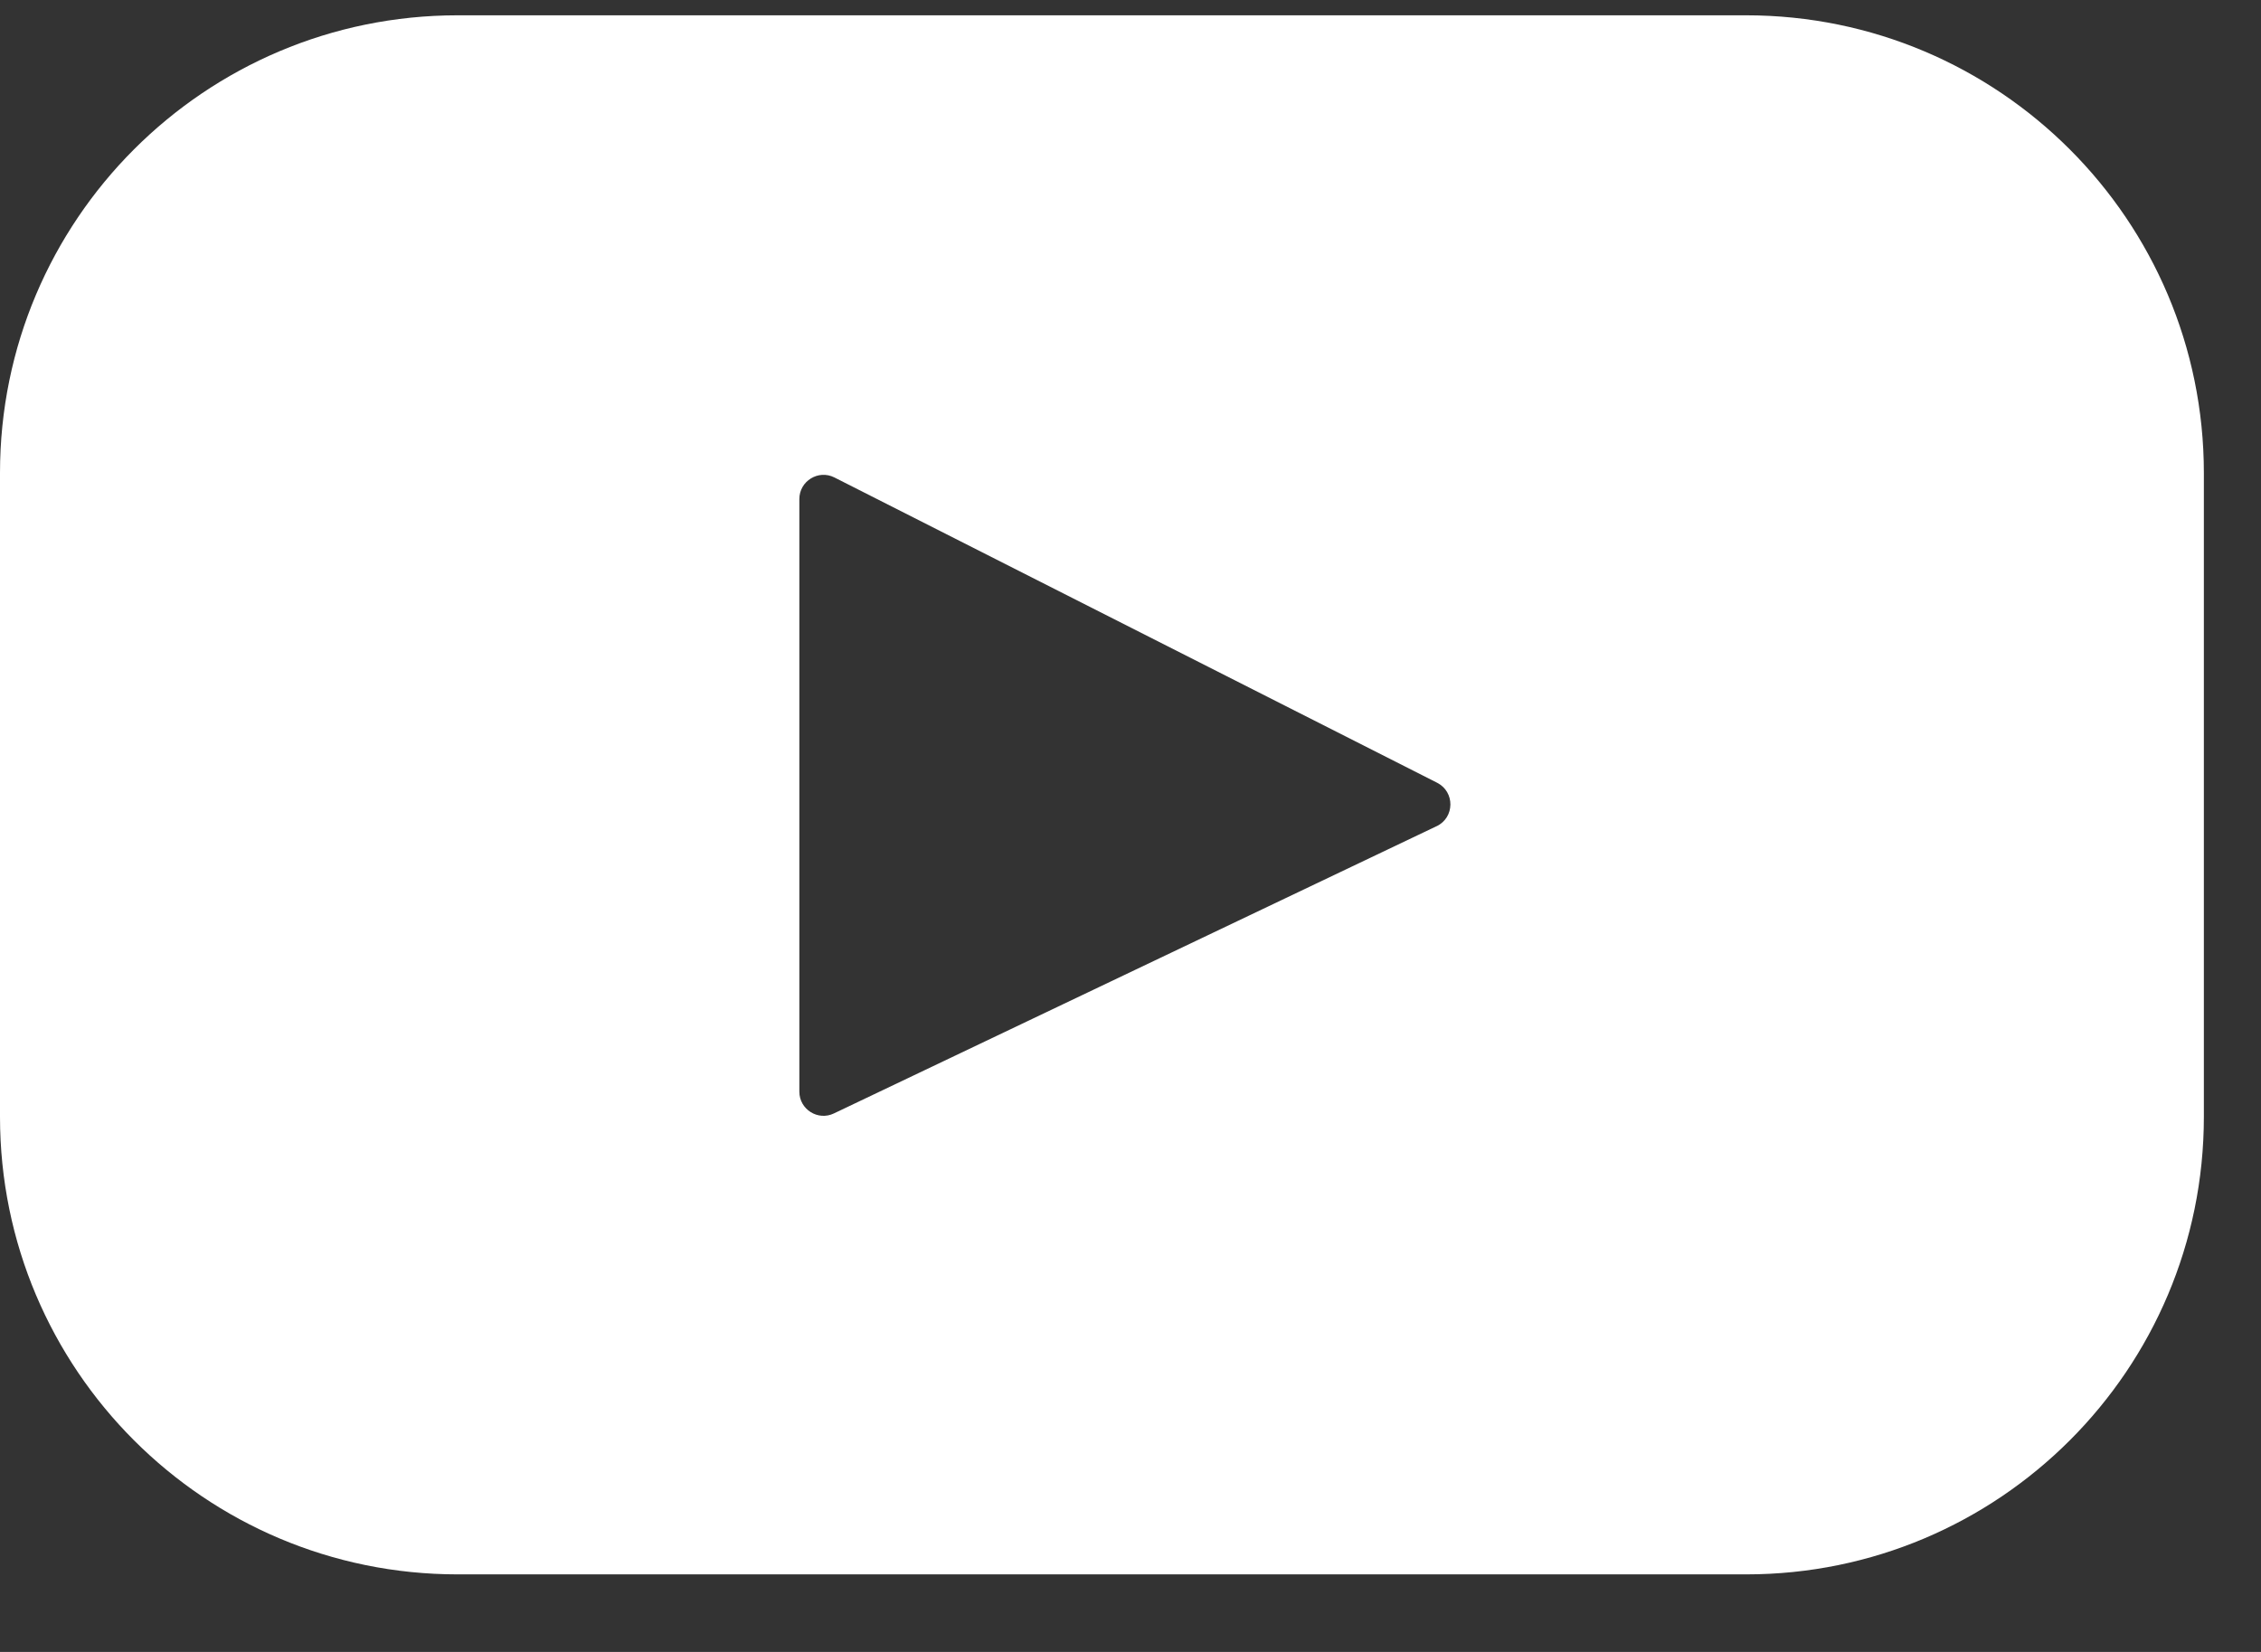
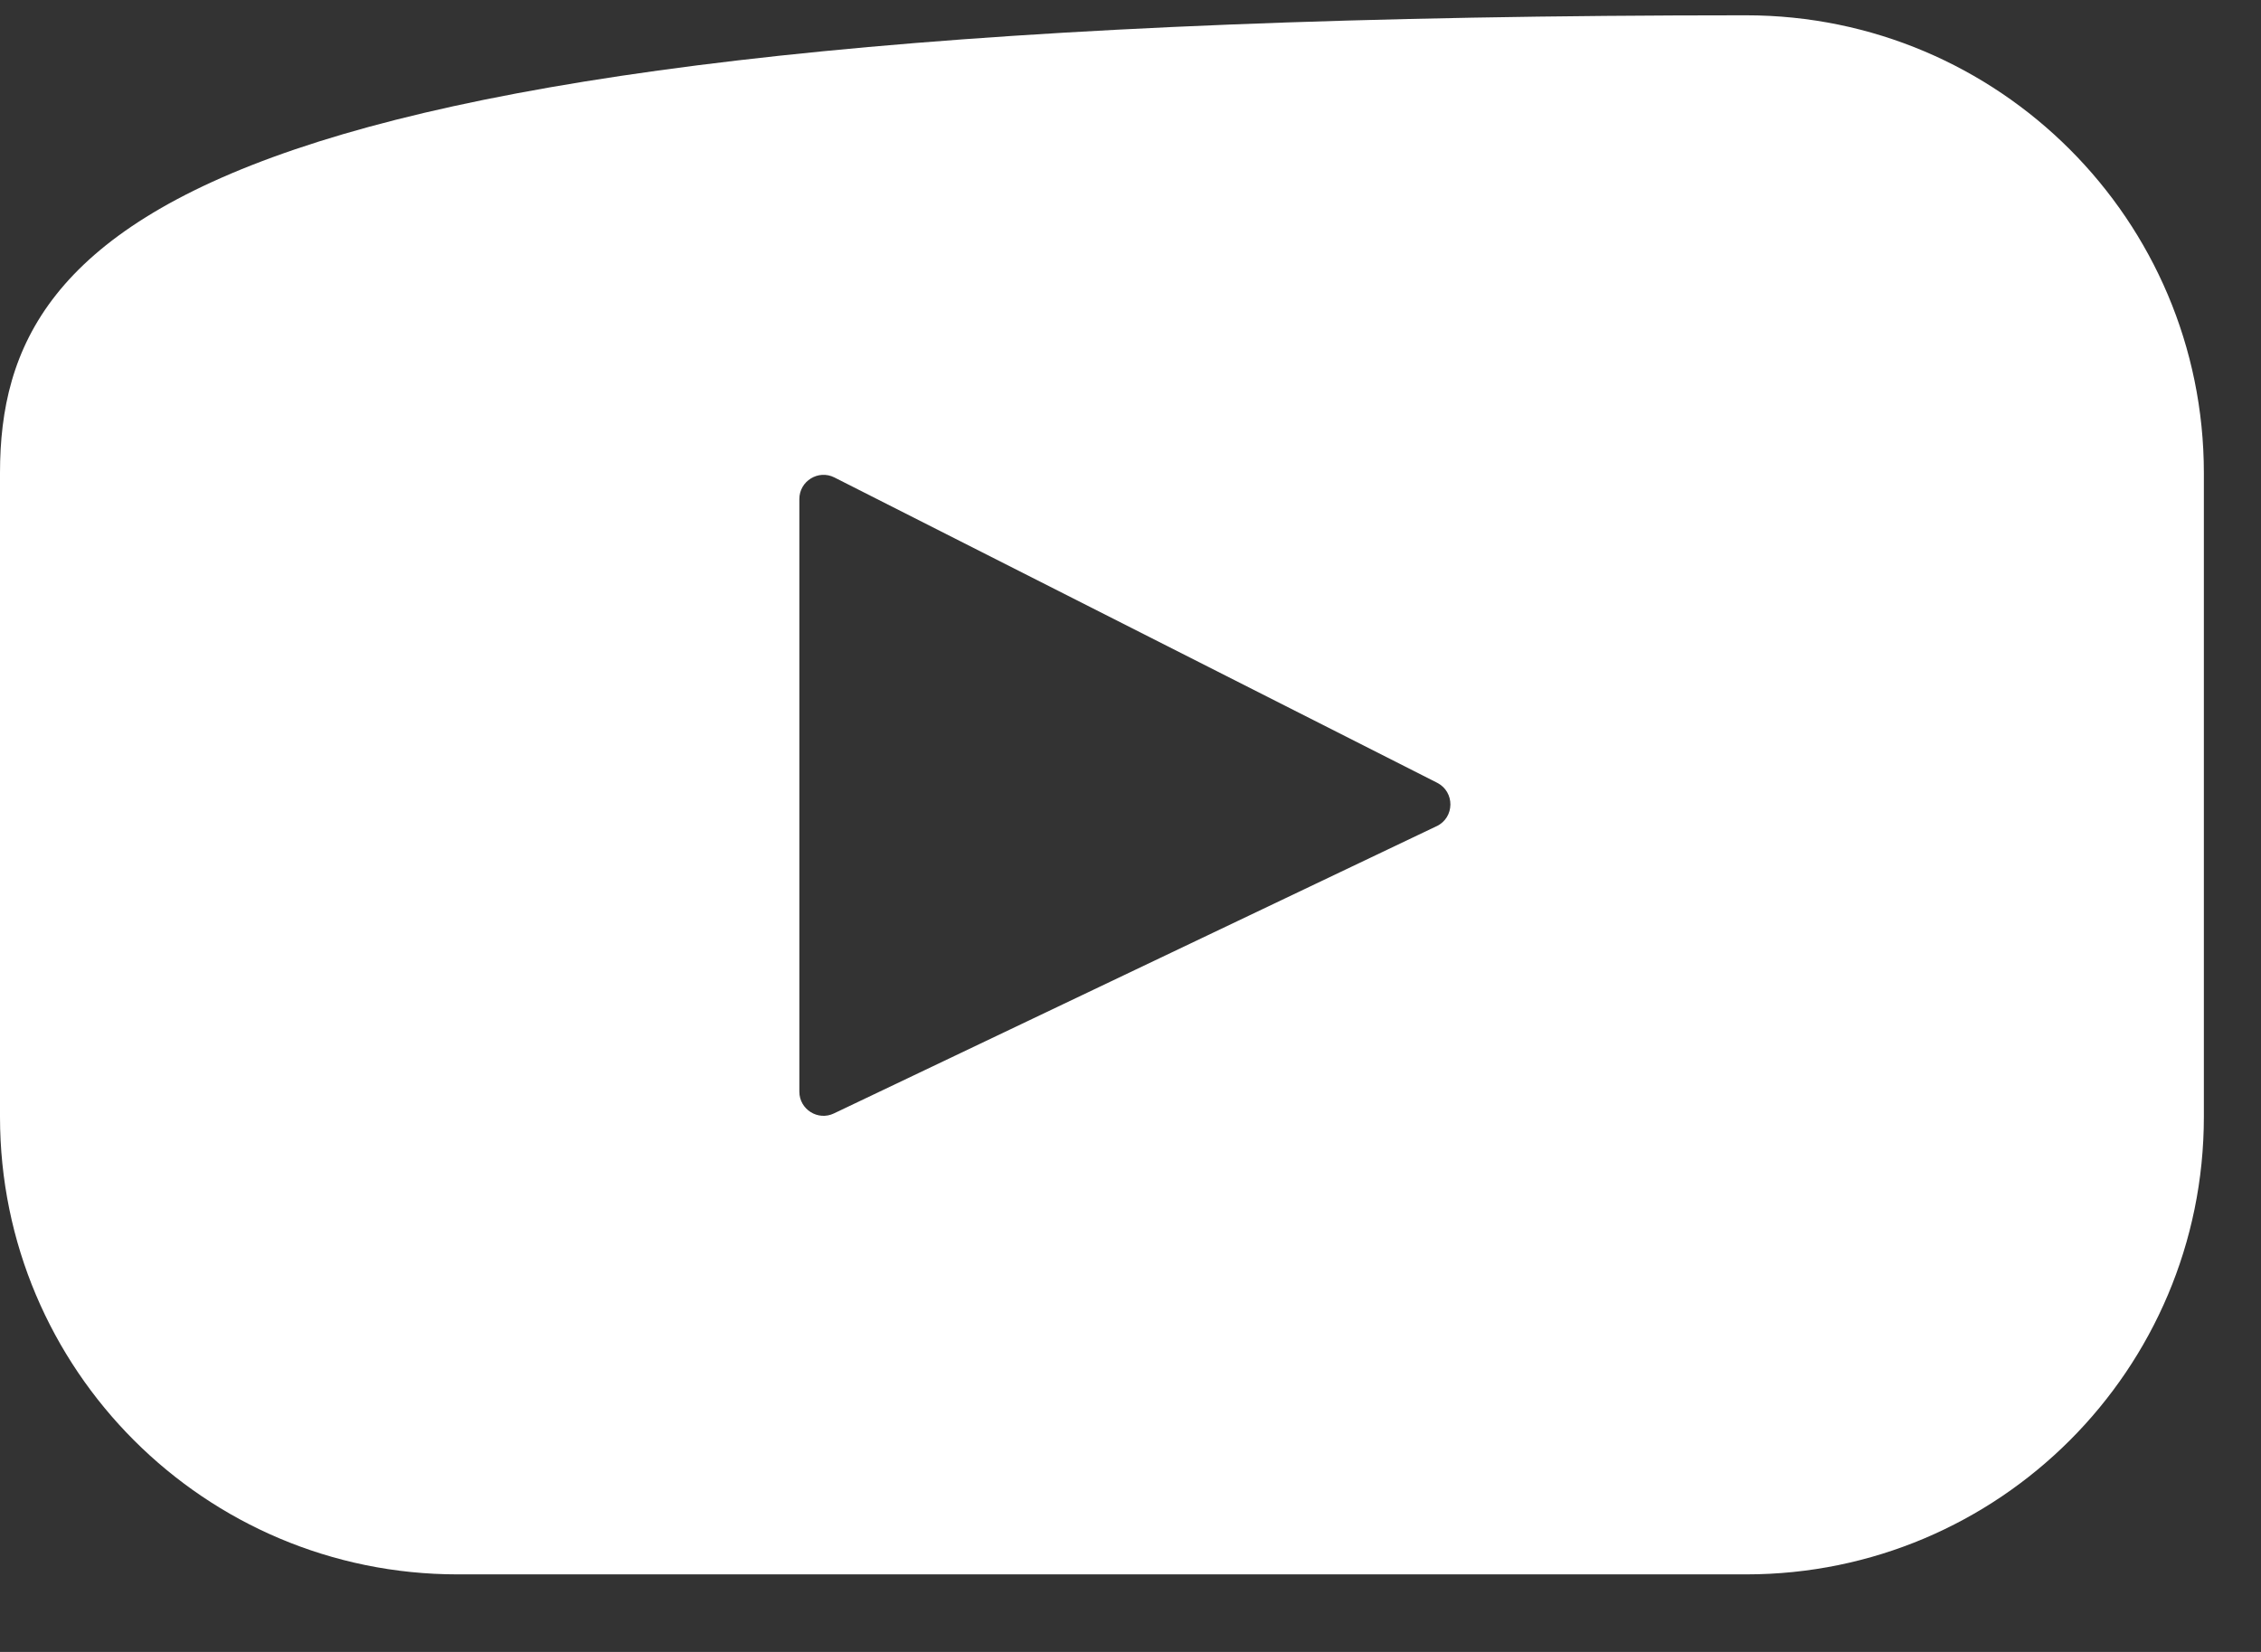
<svg xmlns="http://www.w3.org/2000/svg" width="26" height="19" viewBox="0 0 26 19">
  <rect x="0" y="0" width="26" height="19" fill="#333333" stroke="none" />
  <g fill="none" fill-rule="evenodd">
    <g fill="#FFF" fill-rule="nonzero">
      <g>
        <g>
-           <path d="M20.079 0H5.263C2.356 0 0 2.356 0 5.263v7.406c0 2.907 2.356 5.263 5.263 5.263H20.08c2.906 0 5.263-2.356 5.263-5.263V5.263C25.342 2.356 22.985 0 20.079 0zm-3.56 9.327L9.59 12.63c-.184.089-.398-.046-.398-.25V5.564c0-.208.22-.342.404-.248l6.93 3.511c.206.105.203.4-.006.5z" transform="translate(-457, -6813) translate(0, 6674) translate(457, 139.176)" />
+           <path d="M20.079 0C2.356 0 0 2.356 0 5.263v7.406c0 2.907 2.356 5.263 5.263 5.263H20.08c2.906 0 5.263-2.356 5.263-5.263V5.263C25.342 2.356 22.985 0 20.079 0zm-3.56 9.327L9.59 12.63c-.184.089-.398-.046-.398-.25V5.564c0-.208.22-.342.404-.248l6.93 3.511c.206.105.203.4-.006.5z" transform="translate(-457, -6813) translate(0, 6674) translate(457, 139.176)" />
        </g>
      </g>
    </g>
  </g>
</svg>